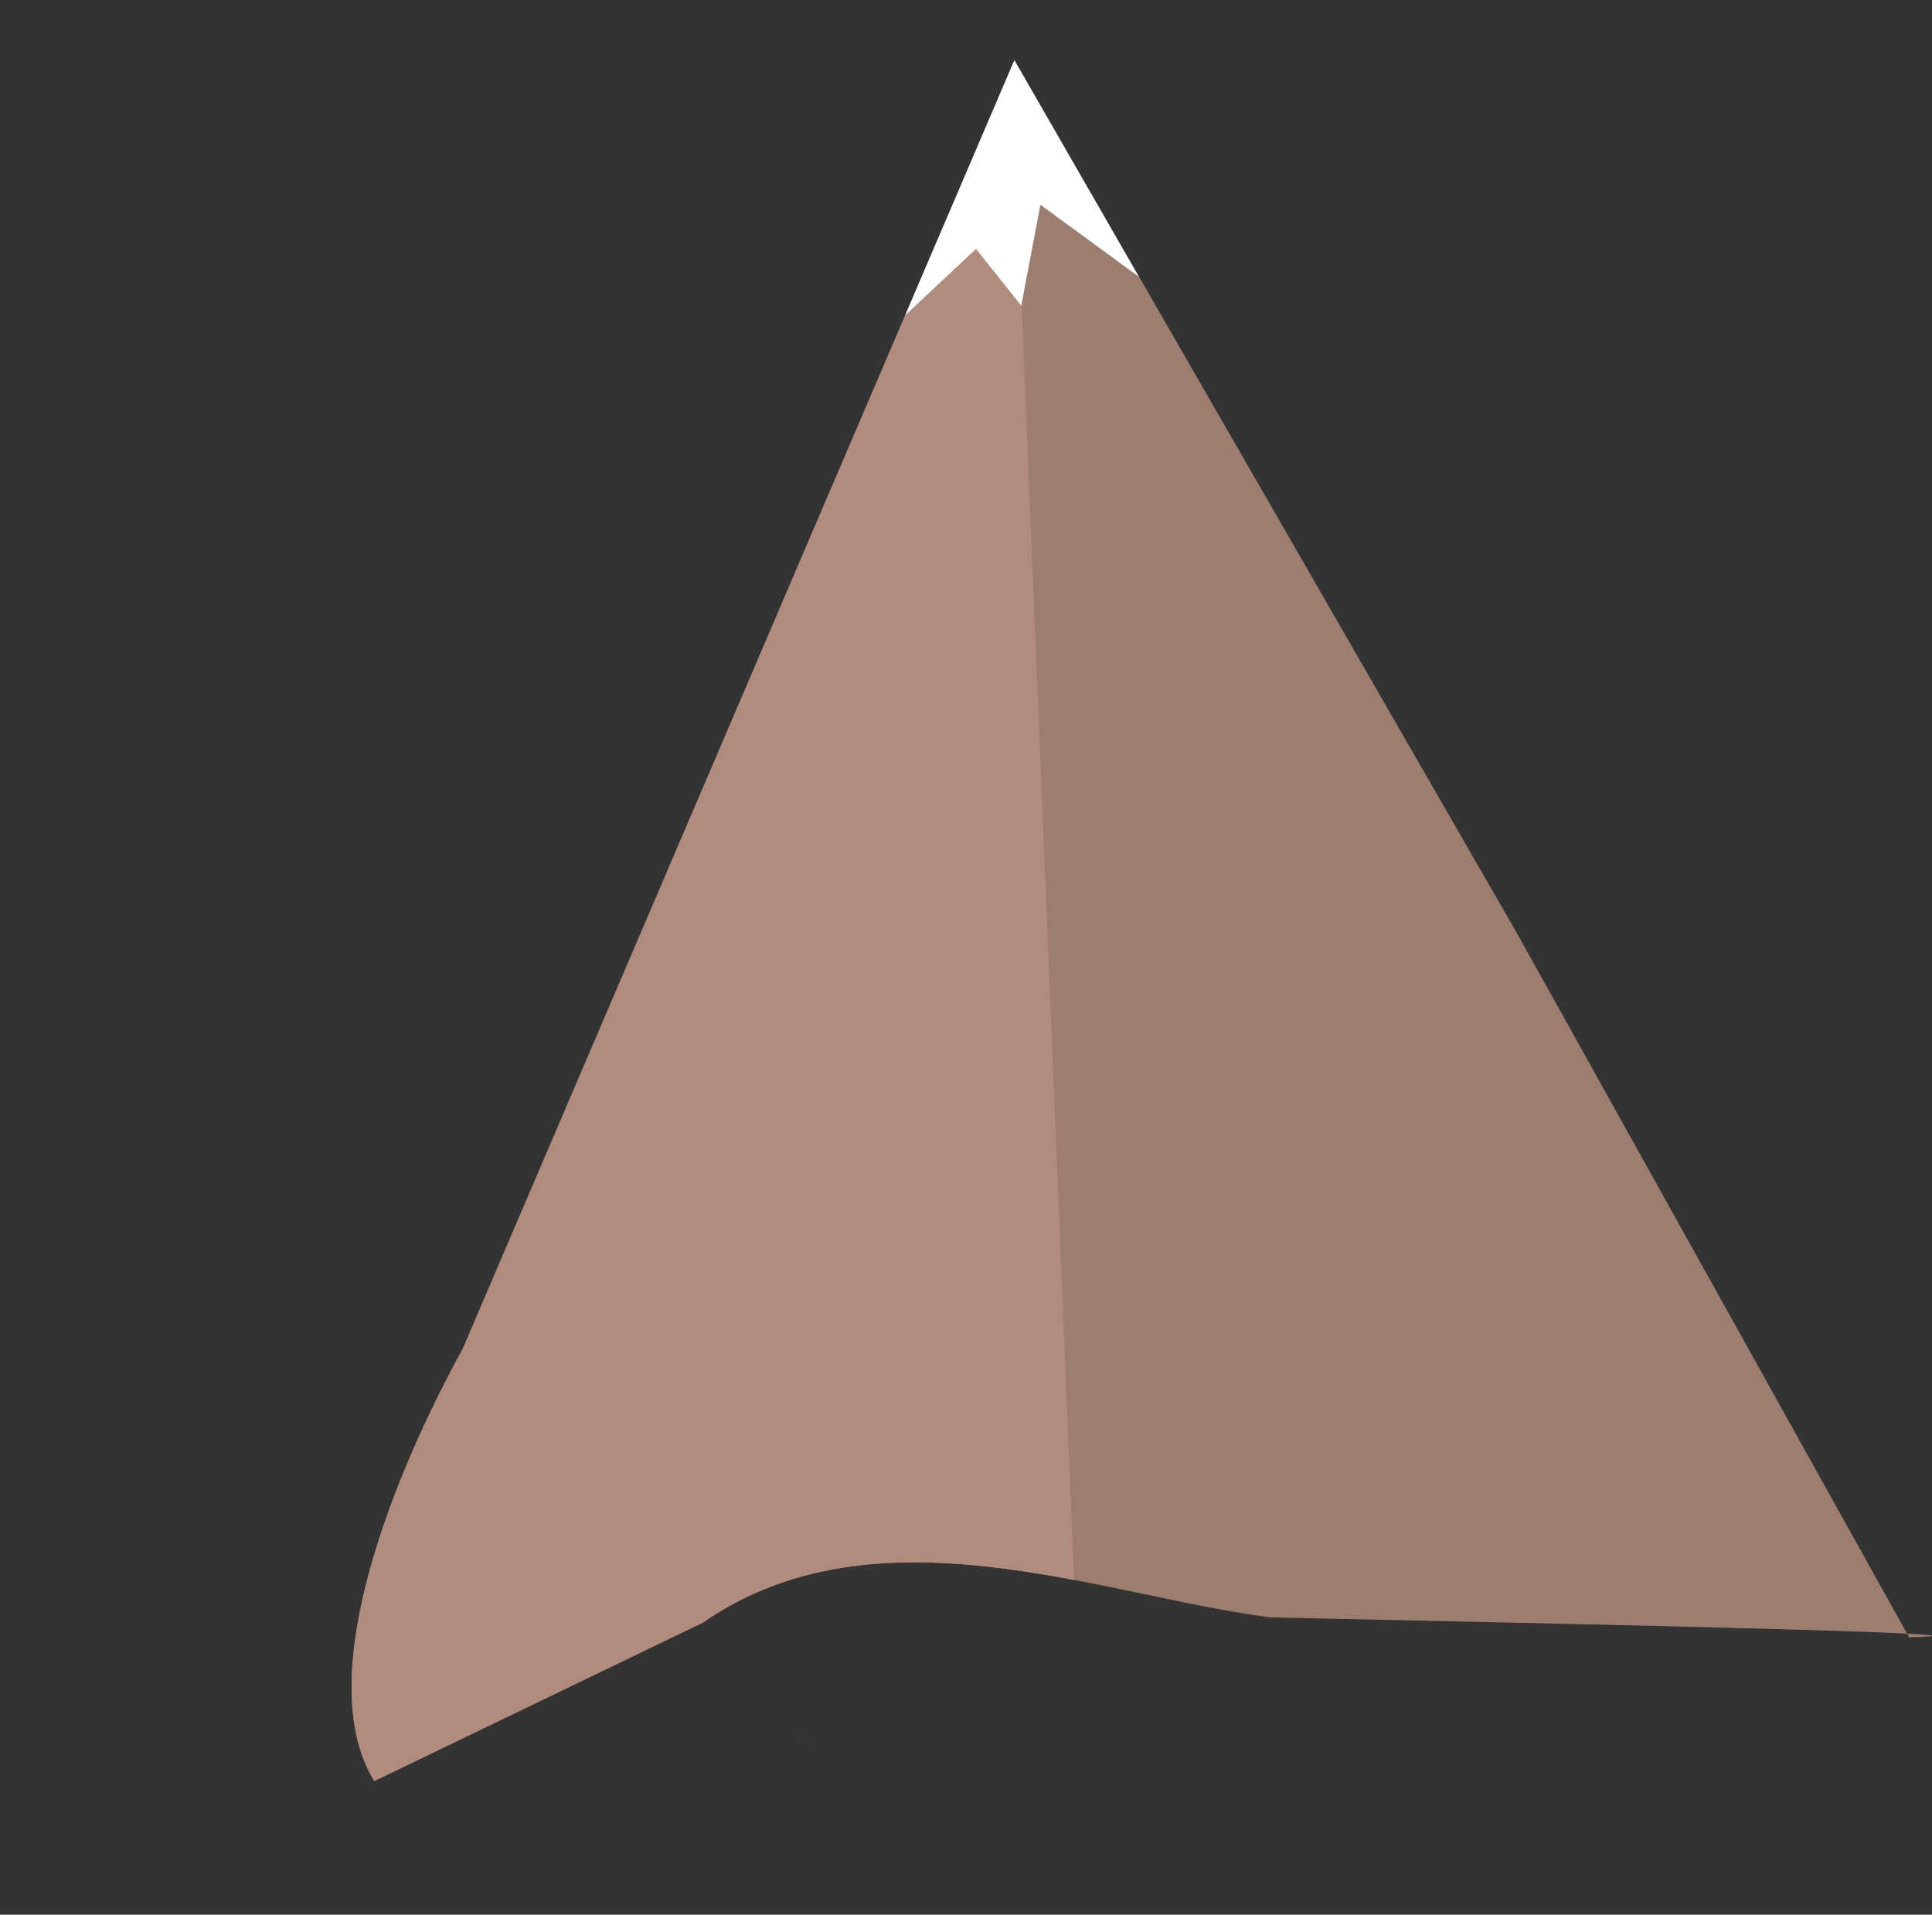
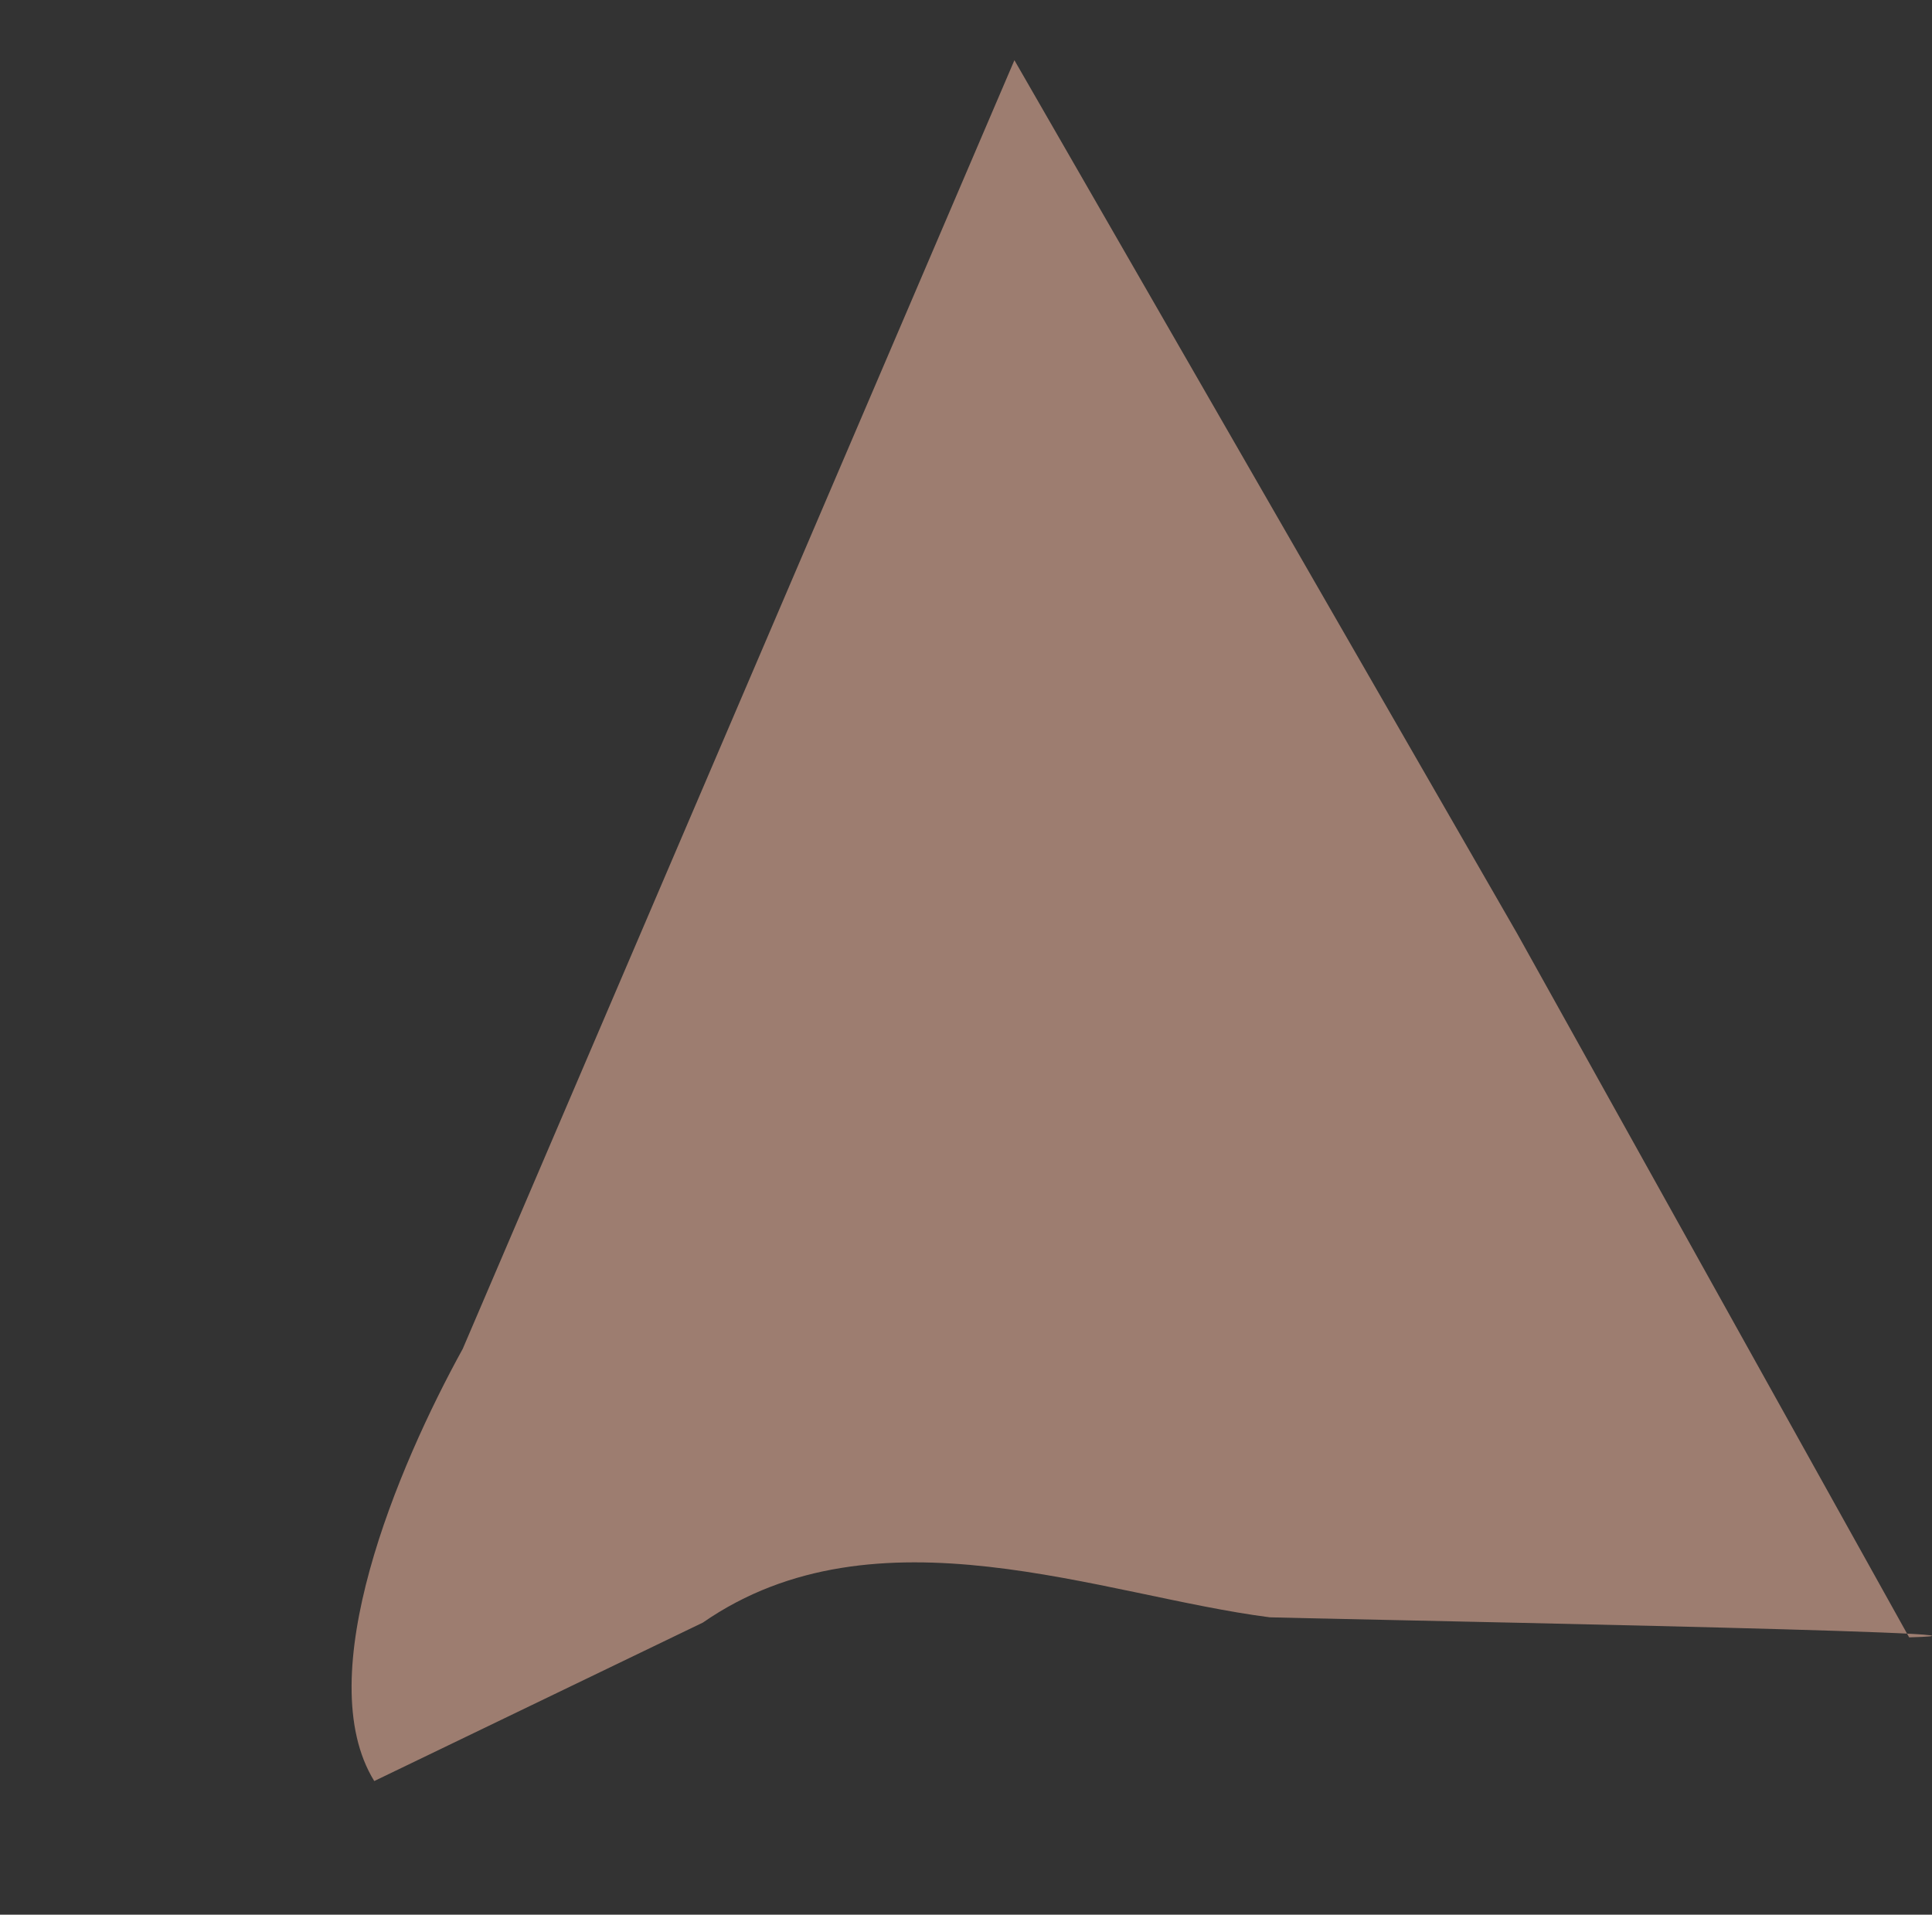
<svg xmlns="http://www.w3.org/2000/svg" width="587.111" height="581.856" viewBox="0 0 587.111 581.856">
  <rect x="0" y="0" width="587.111" height="581.856" fill="#333333" stroke="none" />
  <defs>
    <style>.a{fill:none;clip-rule:evenodd;}.b{fill:#9d7d70;}.b,.d,.e{fill-rule:evenodd;}.c{clip-path:url(#a);}.d{fill:#b18b7d;}.e{fill:#fff;}</style>
    <clipPath id="a">
      <path class="a" d="M1199.685,153.672l21.325,518.9L893.017,735.528l151.3-514.836Z" transform="translate(-893.017 -153.672)" />
    </clipPath>
  </defs>
-   <path class="b" d="M1006.748,694.91c-19.692-31.936,7.108-95.453,26.892-131.351l167.643-391.591,152.751,265.355,119.147,213.923c50.434-1.354-190.122-5.831-194.291-6.093-51.044-6.541-119.526-34.967-172.272,1.6Zm132.738-10.893,0,0q-6.006-5.084-11.808-9.766Q1133.481,678.934,1139.486,684.017Z" transform="translate(-893.017 -153.672)" />
+   <path class="b" d="M1006.748,694.91c-19.692-31.936,7.108-95.453,26.892-131.351l167.643-391.591,152.751,265.355,119.147,213.923c50.434-1.354-190.122-5.831-194.291-6.093-51.044-6.541-119.526-34.967-172.272,1.6Zm132.738-10.893,0,0Q1133.481,678.934,1139.486,684.017Z" transform="translate(-893.017 -153.672)" />
  <g class="c">
-     <path class="d" d="M1006.748,694.91c-19.692-31.936,7.108-95.453,26.892-131.351l167.643-391.591L1331.809,456.2l84.168,215.357c-4.06-.493-132.918-26.14-137.087-26.4-51.044-6.541-119.526-34.967-172.272,1.6Zm132.738-10.893,0,0q-6.006-5.084-11.808-9.766Q1133.481,678.934,1139.486,684.017Z" transform="translate(-893.017 -153.672)" />
-   </g>
-   <path class="e" d="M1168.1,249.473l33.18-77.5,37.835,65.818-29.924-21.9-5.826,30.662-13.75-17.238Z" transform="translate(-893.017 -153.672)" />
+     </g>
</svg>